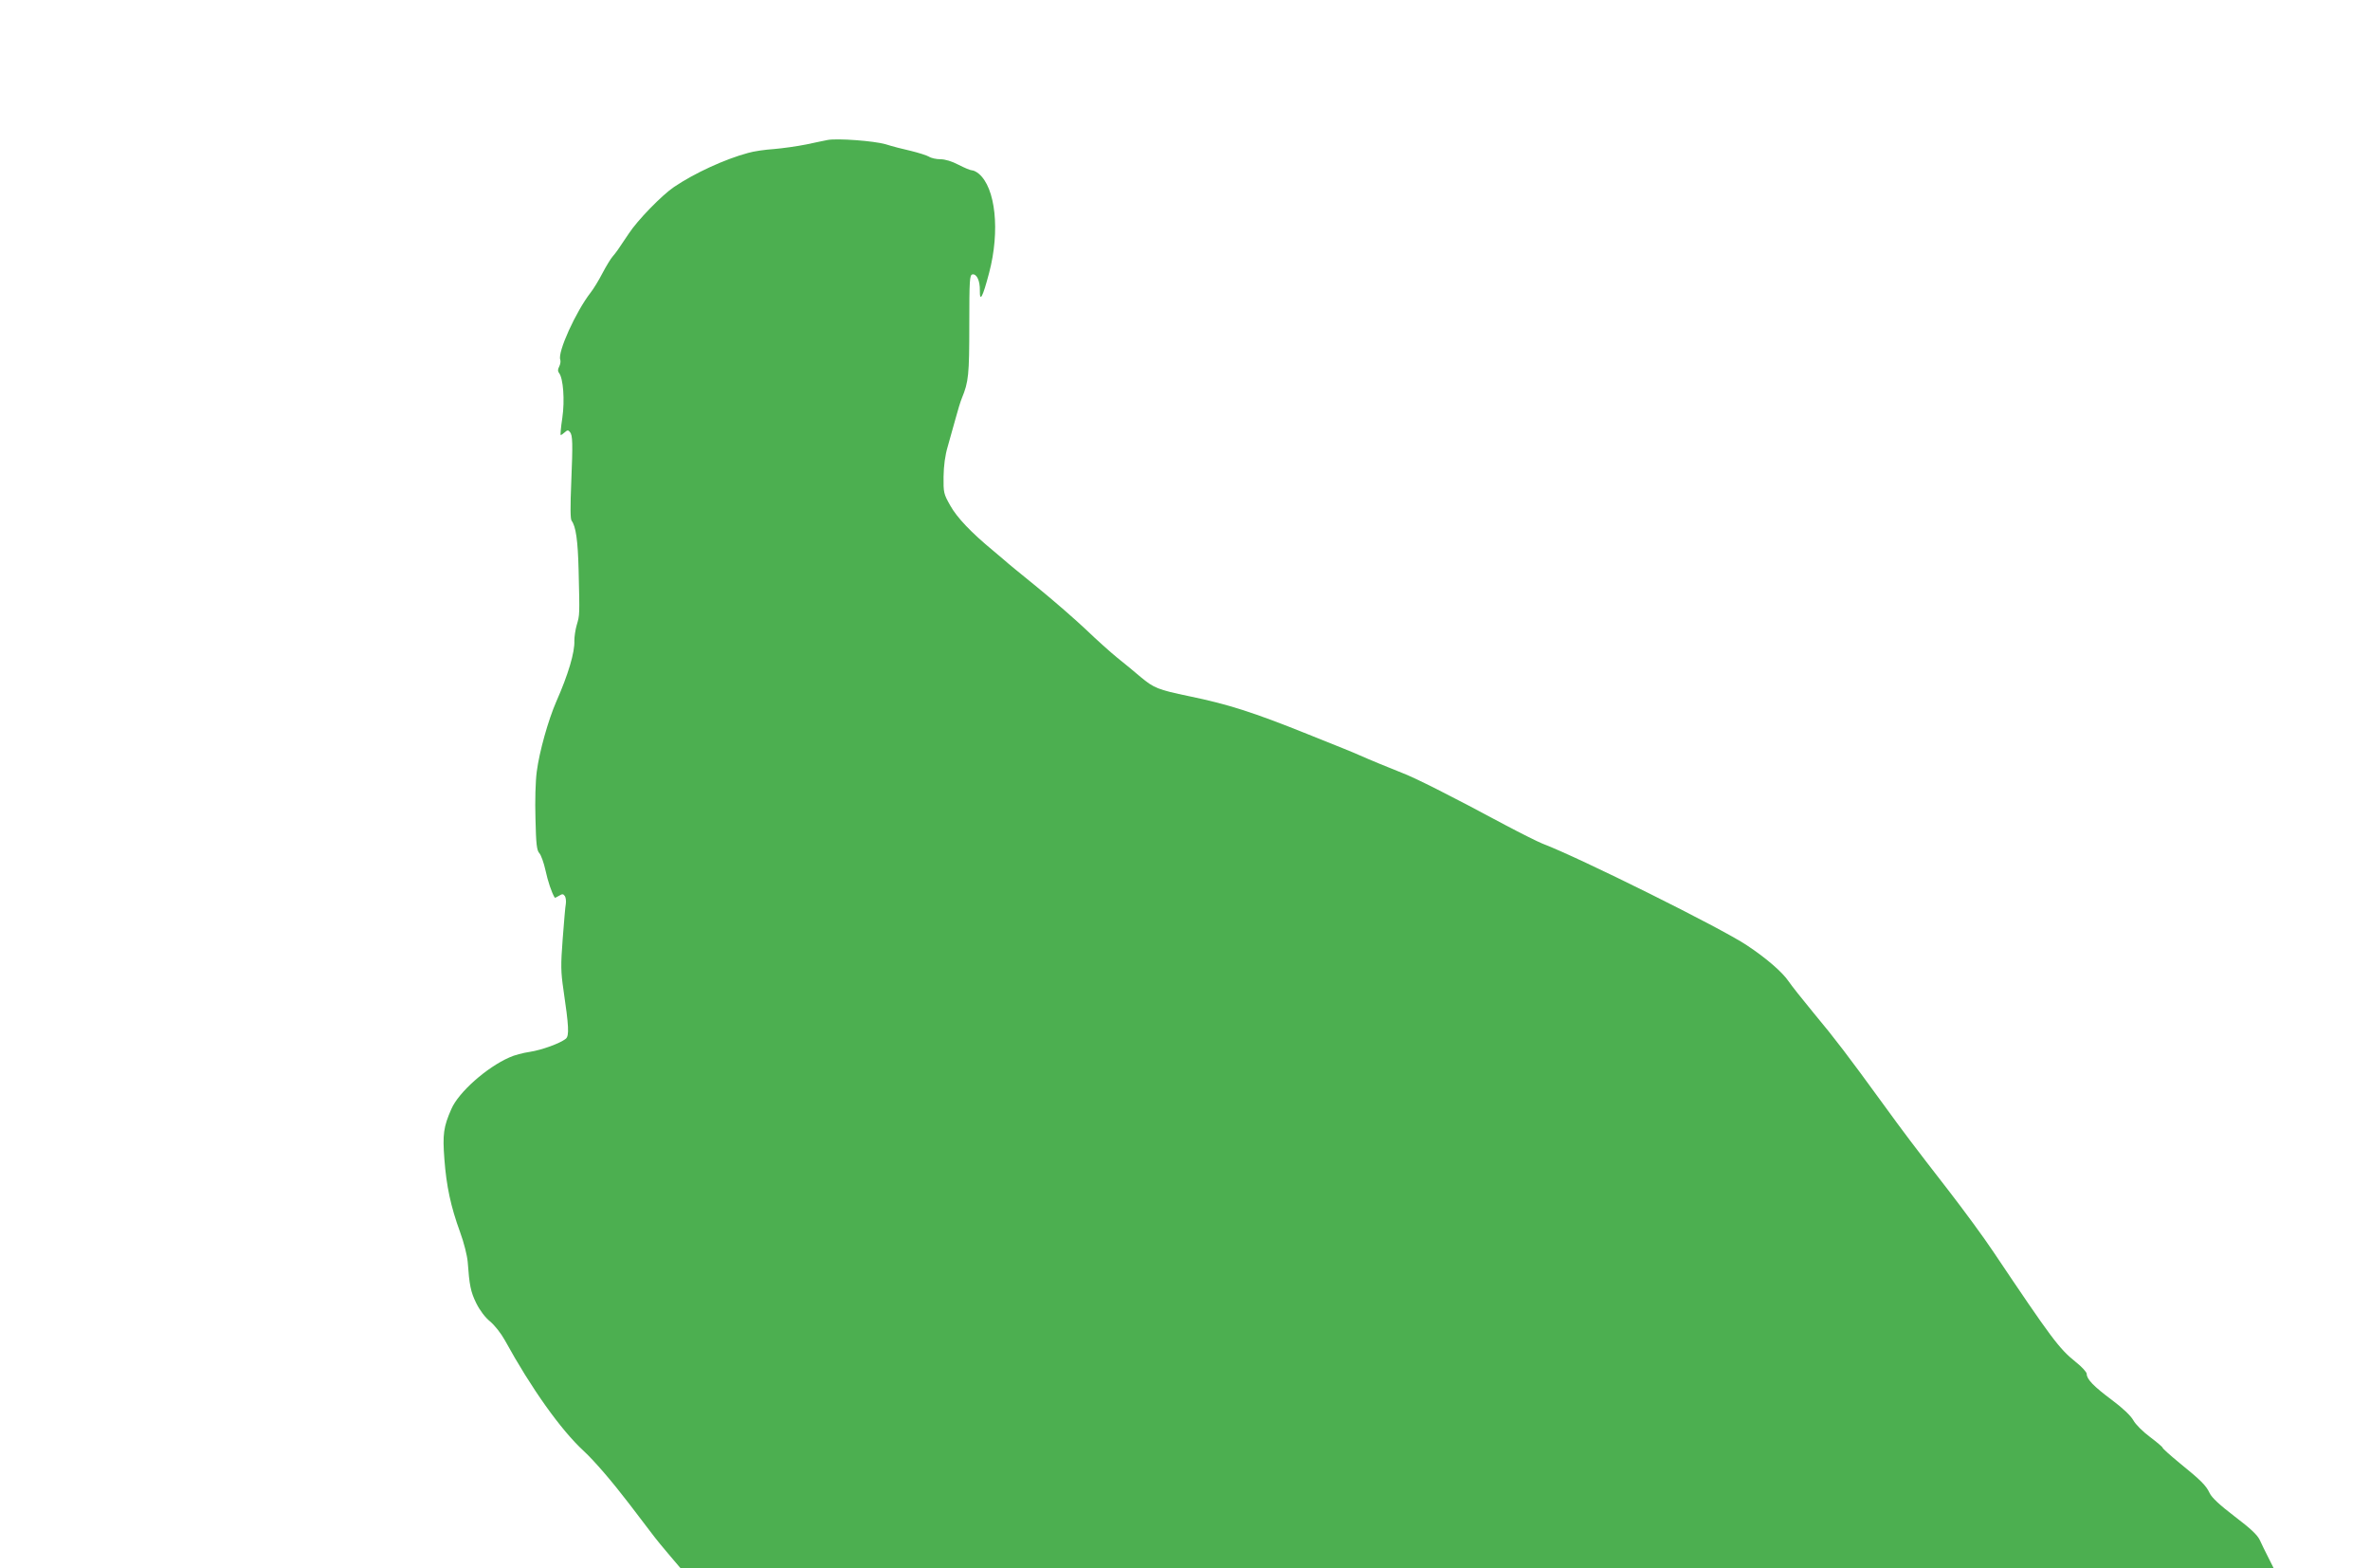
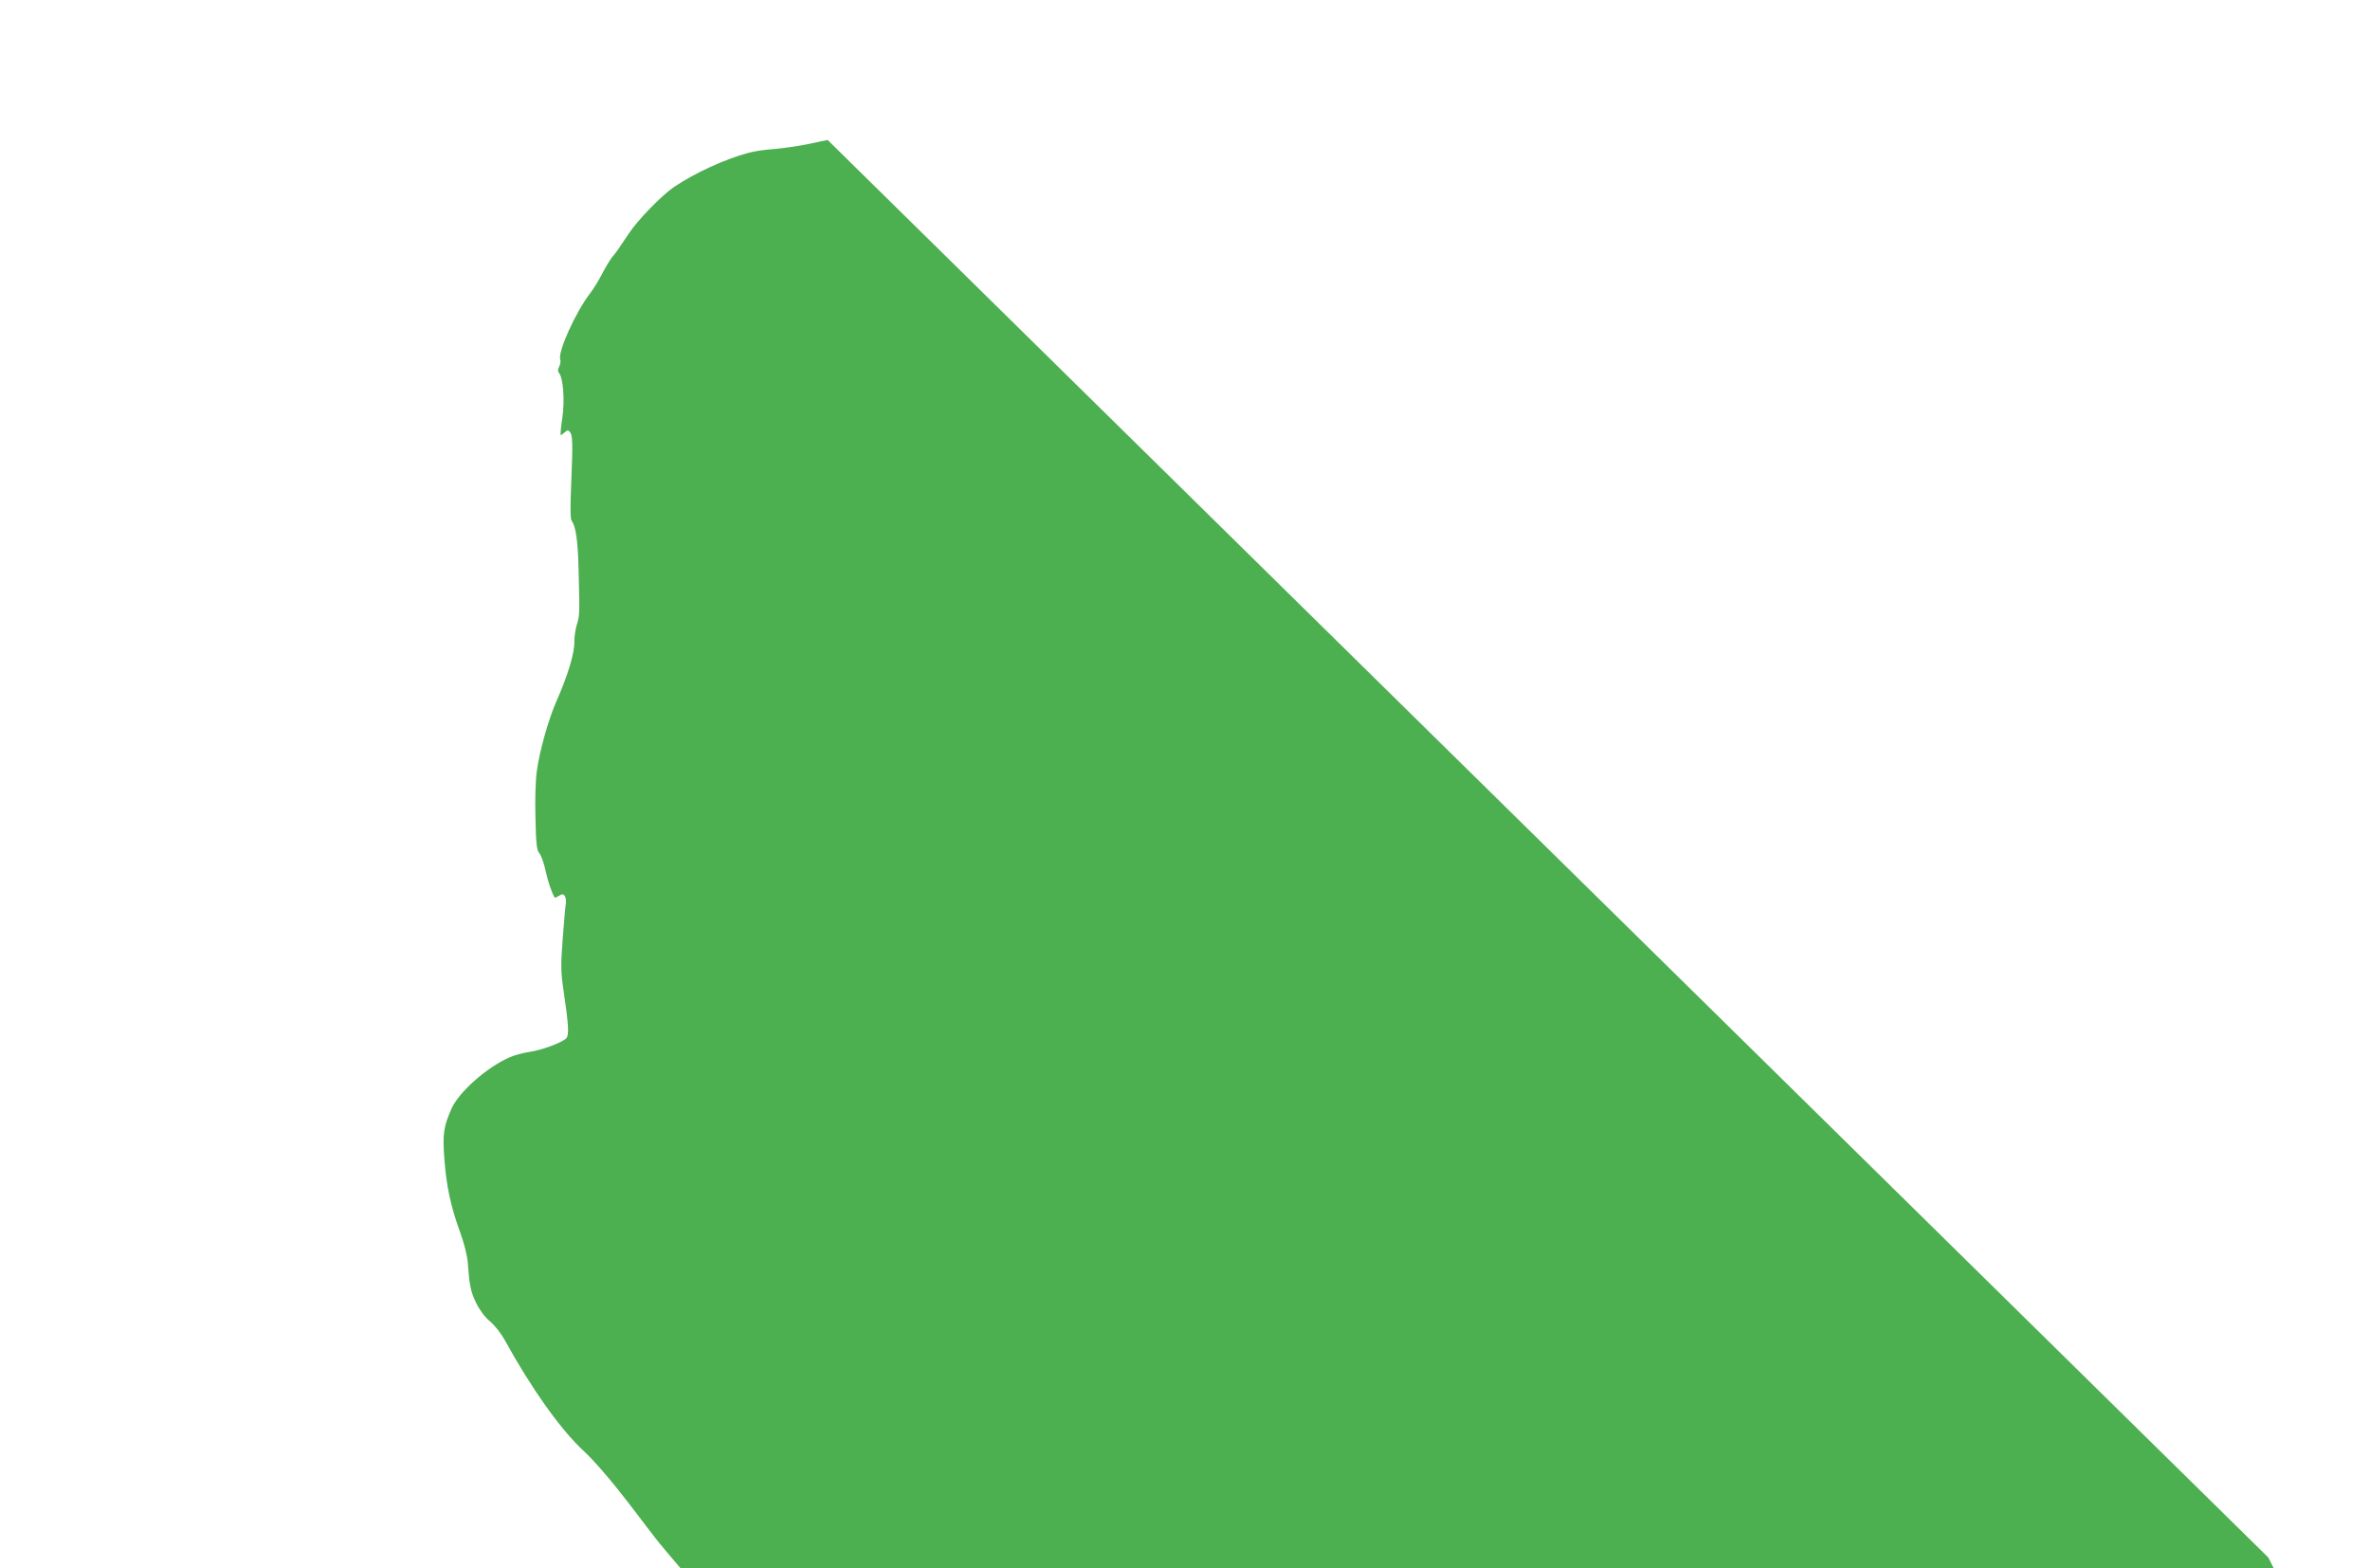
<svg xmlns="http://www.w3.org/2000/svg" version="1.0" width="1280pt" height="847pt" viewBox="0 0 1280 847" preserveAspectRatio="xMidYMid meet">
  <g transform="translate(0,847) scale(0.1,-0.1)" fill="#4caf50" stroke="none">
-     <path d="M4470 7714 c-14 -3 -65 -13 -115 -24 -49 -10 -128 -21 -175 -25 -47 -3 -110 -12 -140 -21 -126 -34 -289 -109 -400 -184 -66 -45 -197 -179 -245 -253 -59 -89 -68 -101 -86 -122 -10 -11 -35 -52 -55 -90 -20 -39 -49 -86 -64 -105 -80 -103 -180 -323 -164 -363 3 -9 0 -25 -6 -37 -8 -15 -8 -25 -1 -34 23 -28 32 -148 18 -243 -8 -51 -11 -93 -9 -93 3 0 13 7 22 15 14 13 19 13 28 2 15 -18 16 -58 7 -279 -5 -119 -5 -192 2 -200 23 -31 34 -105 38 -268 6 -245 6 -240 -10 -295 -8 -27 -13 -66 -13 -85 3 -62 -33 -183 -98 -330 -43 -99 -91 -269 -105 -377 -7 -51 -10 -158 -7 -255 3 -137 7 -171 21 -186 9 -10 24 -51 33 -92 13 -60 33 -120 50 -148 1 -2 12 3 23 10 18 11 23 11 32 -2 5 -8 7 -27 5 -41 -3 -14 -10 -99 -17 -190 -11 -143 -10 -178 4 -274 29 -197 32 -249 13 -265 -31 -25 -130 -61 -195 -71 -35 -5 -85 -18 -110 -30 -123 -54 -274 -188 -313 -278 -43 -97 -48 -138 -38 -271 11 -146 34 -255 85 -395 21 -57 38 -126 41 -160 9 -126 16 -162 46 -223 20 -40 48 -77 75 -99 25 -21 59 -64 80 -102 141 -257 302 -484 425 -597 61 -57 151 -162 244 -283 43 -57 98 -129 122 -160 23 -31 68 -86 100 -123 l57 -67 4302 0 4303 -1 -29 58 c-16 31 -37 74 -46 94 -13 28 -49 62 -136 128 -80 61 -124 102 -135 126 -20 42 -46 68 -163 163 -50 41 -91 78 -91 82 0 4 -31 30 -68 58 -39 29 -78 68 -90 90 -14 25 -57 66 -116 110 -98 73 -136 112 -136 141 0 9 -26 38 -59 64 -91 73 -130 126 -447 598 -50 75 -158 222 -240 328 -190 245 -237 307 -359 475 -179 246 -256 348 -369 483 -61 74 -122 151 -136 172 -33 49 -120 125 -226 195 -141 94 -904 473 -1104 549 -25 10 -115 55 -200 100 -296 159 -491 257 -558 282 -61 24 -178 72 -227 94 -11 6 -139 58 -285 116 -294 118 -426 160 -638 204 -168 35 -190 44 -262 104 -30 26 -86 72 -125 103 -38 31 -115 100 -170 153 -55 52 -174 156 -265 230 -91 74 -167 136 -170 140 -3 3 -32 27 -65 55 -119 98 -197 180 -233 245 -35 62 -37 69 -36 155 1 60 8 115 23 165 12 41 31 109 42 150 11 41 26 91 34 110 36 88 40 124 40 395 0 245 2 270 17 273 23 4 41 -34 40 -86 -1 -68 15 -39 50 94 60 227 35 460 -56 536 -12 10 -28 18 -36 18 -9 0 -42 14 -73 30 -36 19 -73 30 -98 30 -22 0 -50 6 -62 14 -12 7 -56 21 -97 31 -41 9 -103 25 -137 36 -62 18 -261 33 -313 23z" />
+     <path d="M4470 7714 c-14 -3 -65 -13 -115 -24 -49 -10 -128 -21 -175 -25 -47 -3 -110 -12 -140 -21 -126 -34 -289 -109 -400 -184 -66 -45 -197 -179 -245 -253 -59 -89 -68 -101 -86 -122 -10 -11 -35 -52 -55 -90 -20 -39 -49 -86 -64 -105 -80 -103 -180 -323 -164 -363 3 -9 0 -25 -6 -37 -8 -15 -8 -25 -1 -34 23 -28 32 -148 18 -243 -8 -51 -11 -93 -9 -93 3 0 13 7 22 15 14 13 19 13 28 2 15 -18 16 -58 7 -279 -5 -119 -5 -192 2 -200 23 -31 34 -105 38 -268 6 -245 6 -240 -10 -295 -8 -27 -13 -66 -13 -85 3 -62 -33 -183 -98 -330 -43 -99 -91 -269 -105 -377 -7 -51 -10 -158 -7 -255 3 -137 7 -171 21 -186 9 -10 24 -51 33 -92 13 -60 33 -120 50 -148 1 -2 12 3 23 10 18 11 23 11 32 -2 5 -8 7 -27 5 -41 -3 -14 -10 -99 -17 -190 -11 -143 -10 -178 4 -274 29 -197 32 -249 13 -265 -31 -25 -130 -61 -195 -71 -35 -5 -85 -18 -110 -30 -123 -54 -274 -188 -313 -278 -43 -97 -48 -138 -38 -271 11 -146 34 -255 85 -395 21 -57 38 -126 41 -160 9 -126 16 -162 46 -223 20 -40 48 -77 75 -99 25 -21 59 -64 80 -102 141 -257 302 -484 425 -597 61 -57 151 -162 244 -283 43 -57 98 -129 122 -160 23 -31 68 -86 100 -123 l57 -67 4302 0 4303 -1 -29 58 z" />
  </g>
</svg>